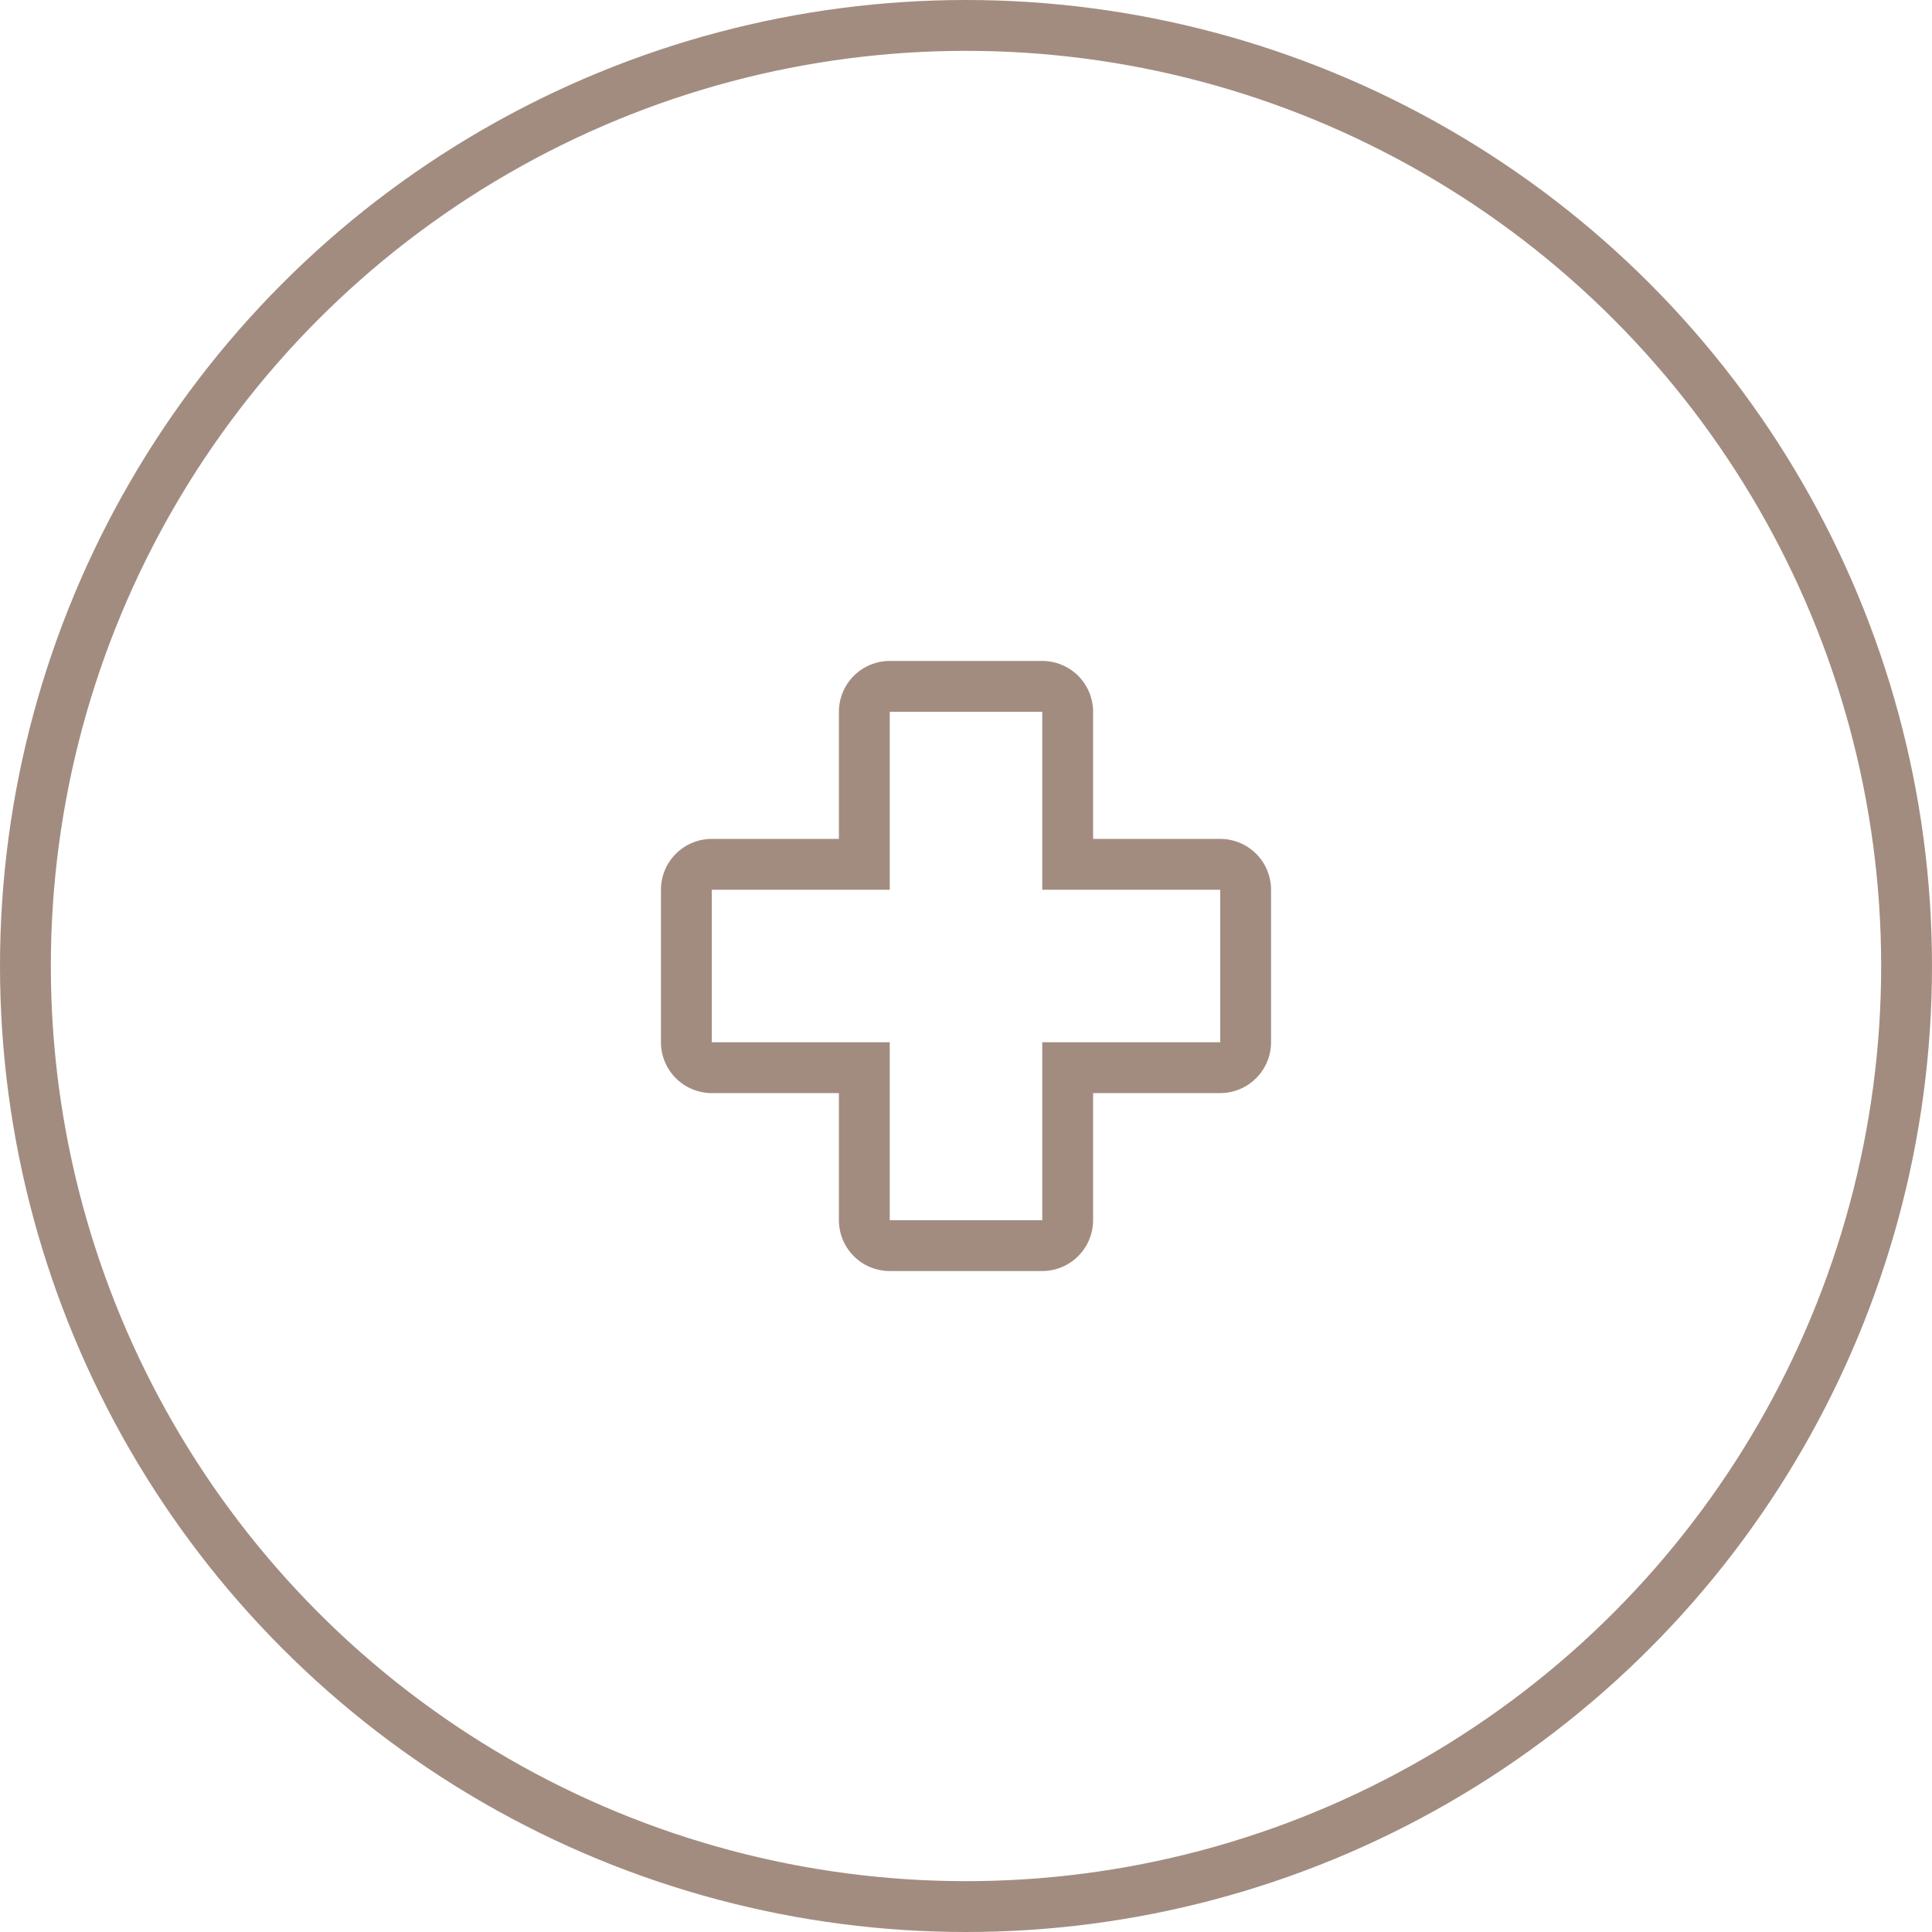
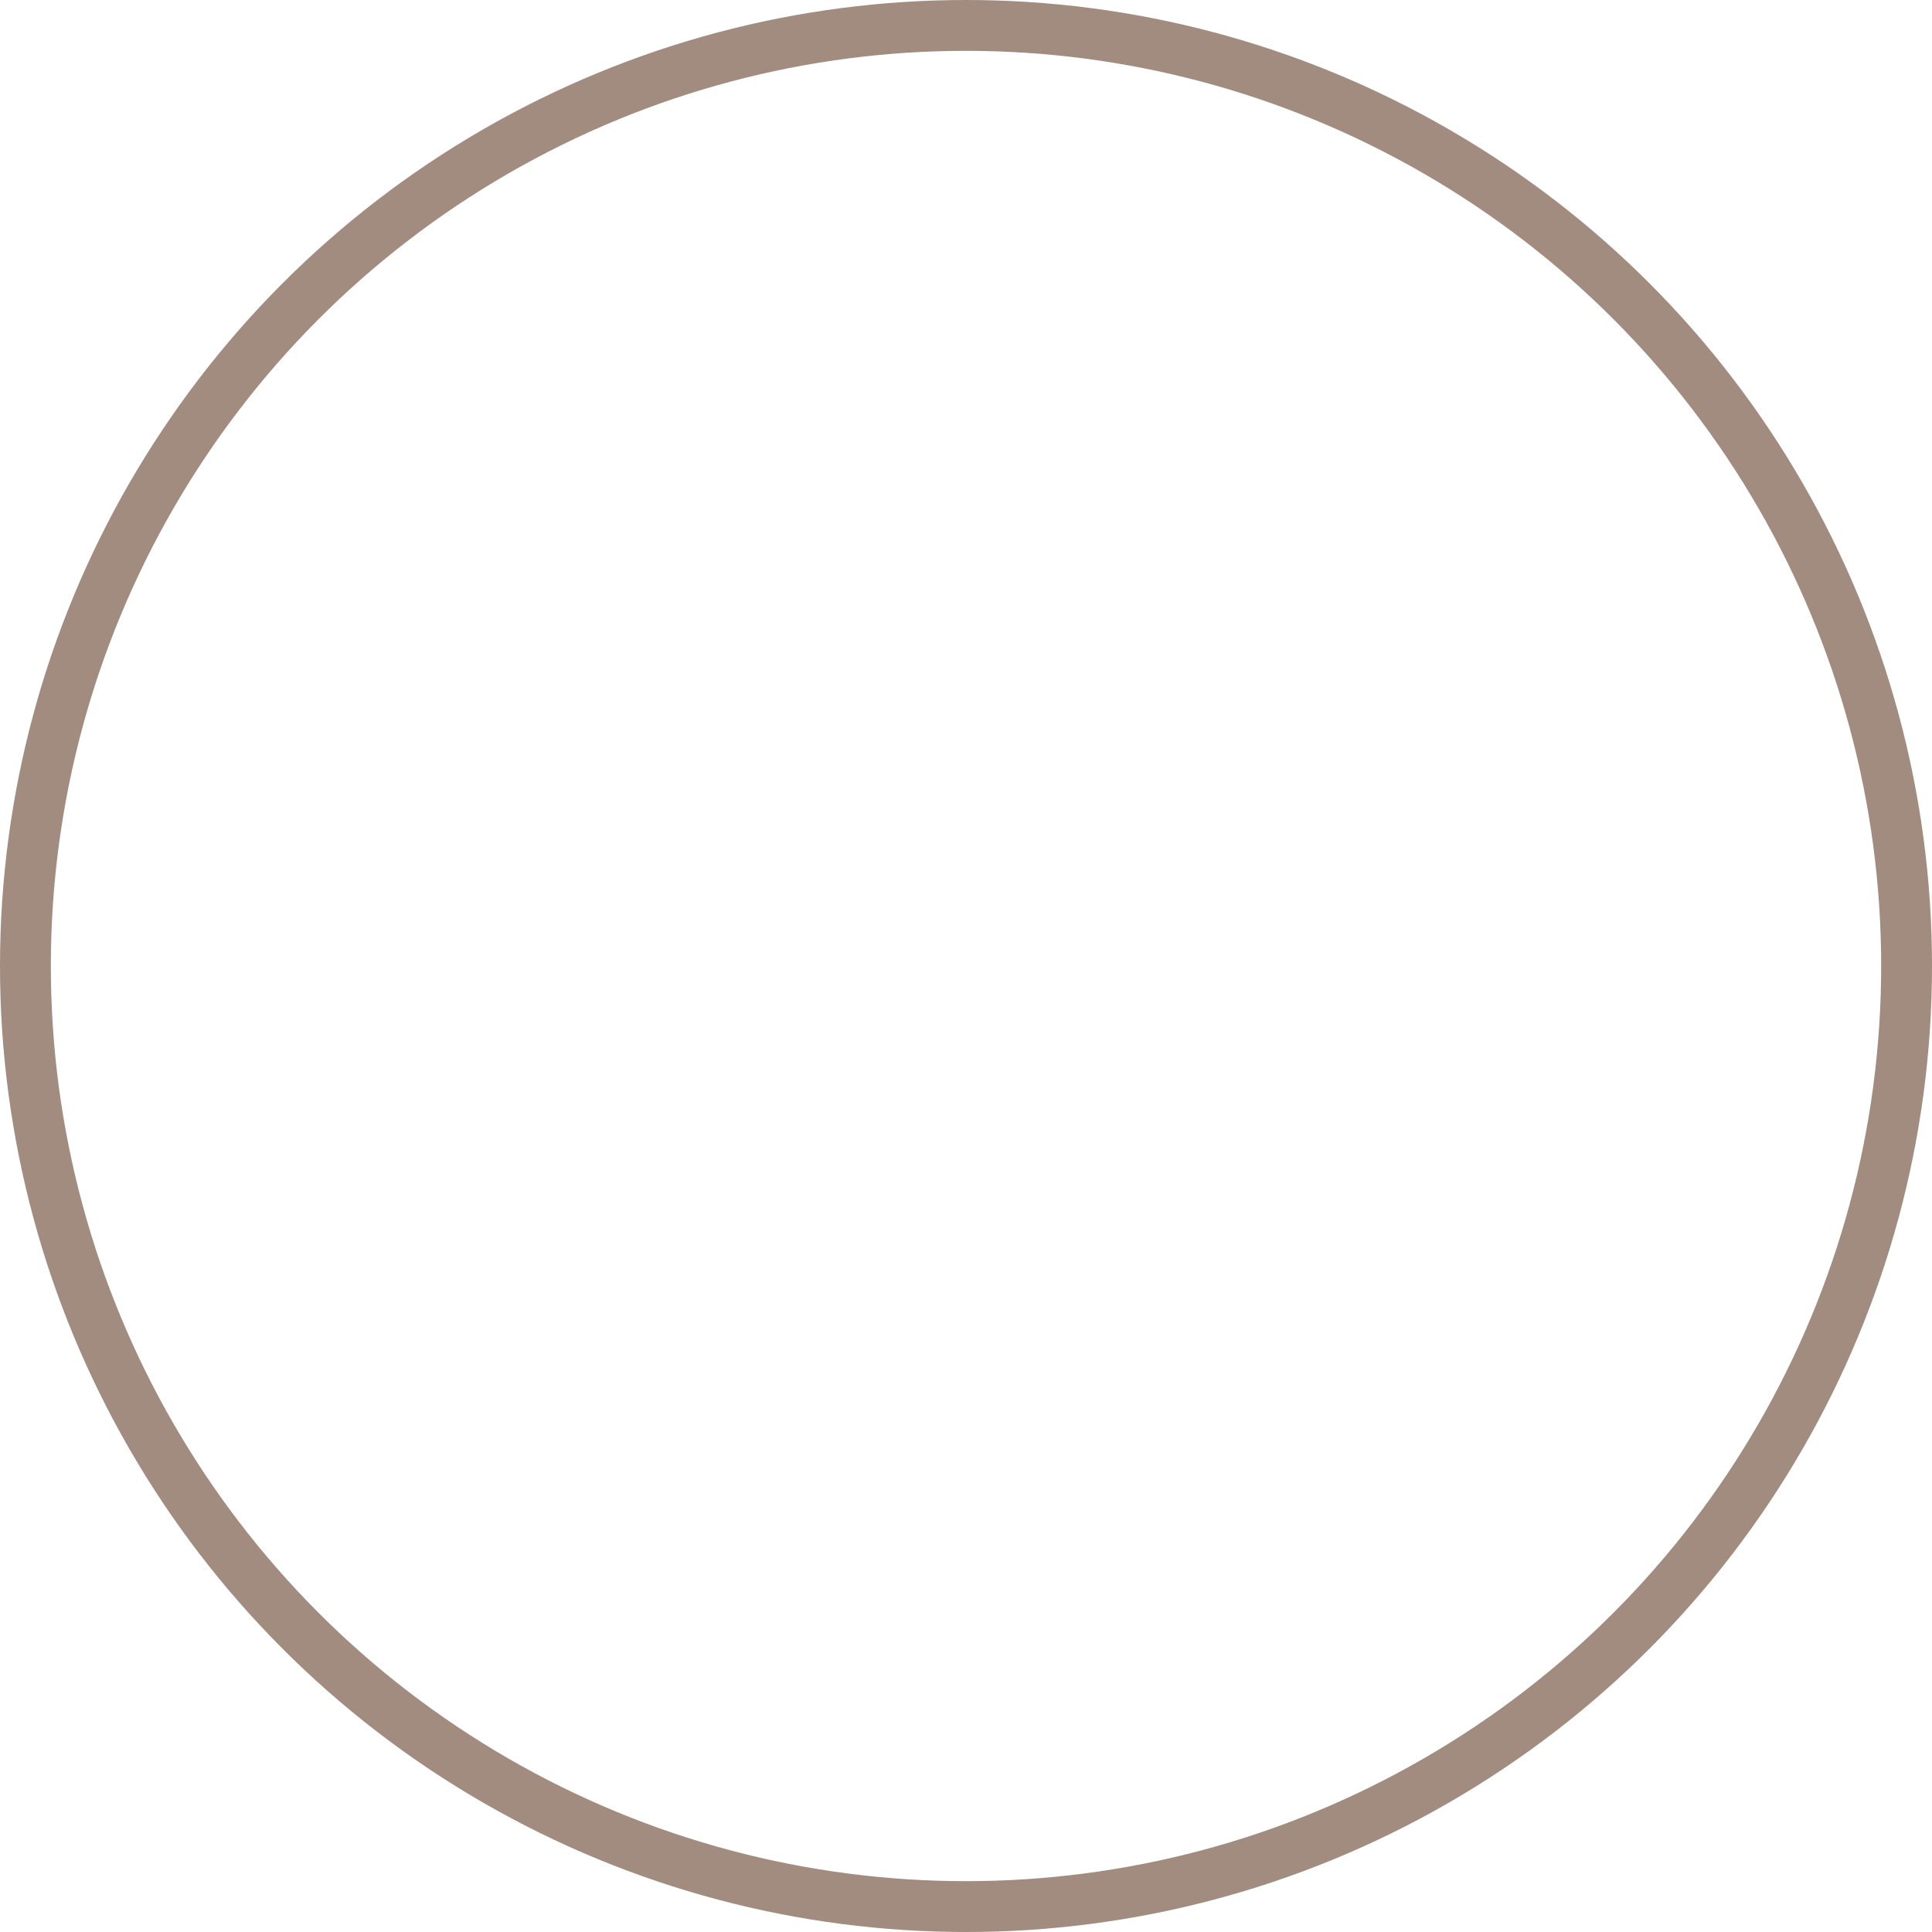
<svg xmlns="http://www.w3.org/2000/svg" width="76" height="76" viewBox="0 0 76 76" fill="none">
-   <path d="M41 50H35C34.47 49.999 33.961 49.789 33.586 49.414C33.211 49.039 33.001 48.53 33 48V43H28C27.47 42.999 26.961 42.789 26.586 42.414C26.211 42.039 26 41.53 26 41V35C26 34.47 26.211 33.961 26.586 33.586C26.961 33.211 27.47 33.001 28 33H33V28C33.001 27.47 33.211 26.961 33.586 26.586C33.961 26.211 34.47 26 35 26H41C41.53 26 42.039 26.211 42.414 26.586C42.789 26.961 42.999 27.47 43 28V33H48C48.53 33.001 49.039 33.211 49.414 33.586C49.789 33.961 49.999 34.47 50 35V41C49.999 41.53 49.788 42.038 49.413 42.413C49.038 42.788 48.53 42.999 48 43H43V48C42.999 48.53 42.788 49.038 42.413 49.413C42.038 49.788 41.53 49.999 41 50ZM28 35V41H35V48H41V41H48V35H41V28H35V35H28Z" fill="#A28C80" />
  <circle cx="38" cy="38" r="37" stroke="#A28C80" stroke-width="2" />
</svg>